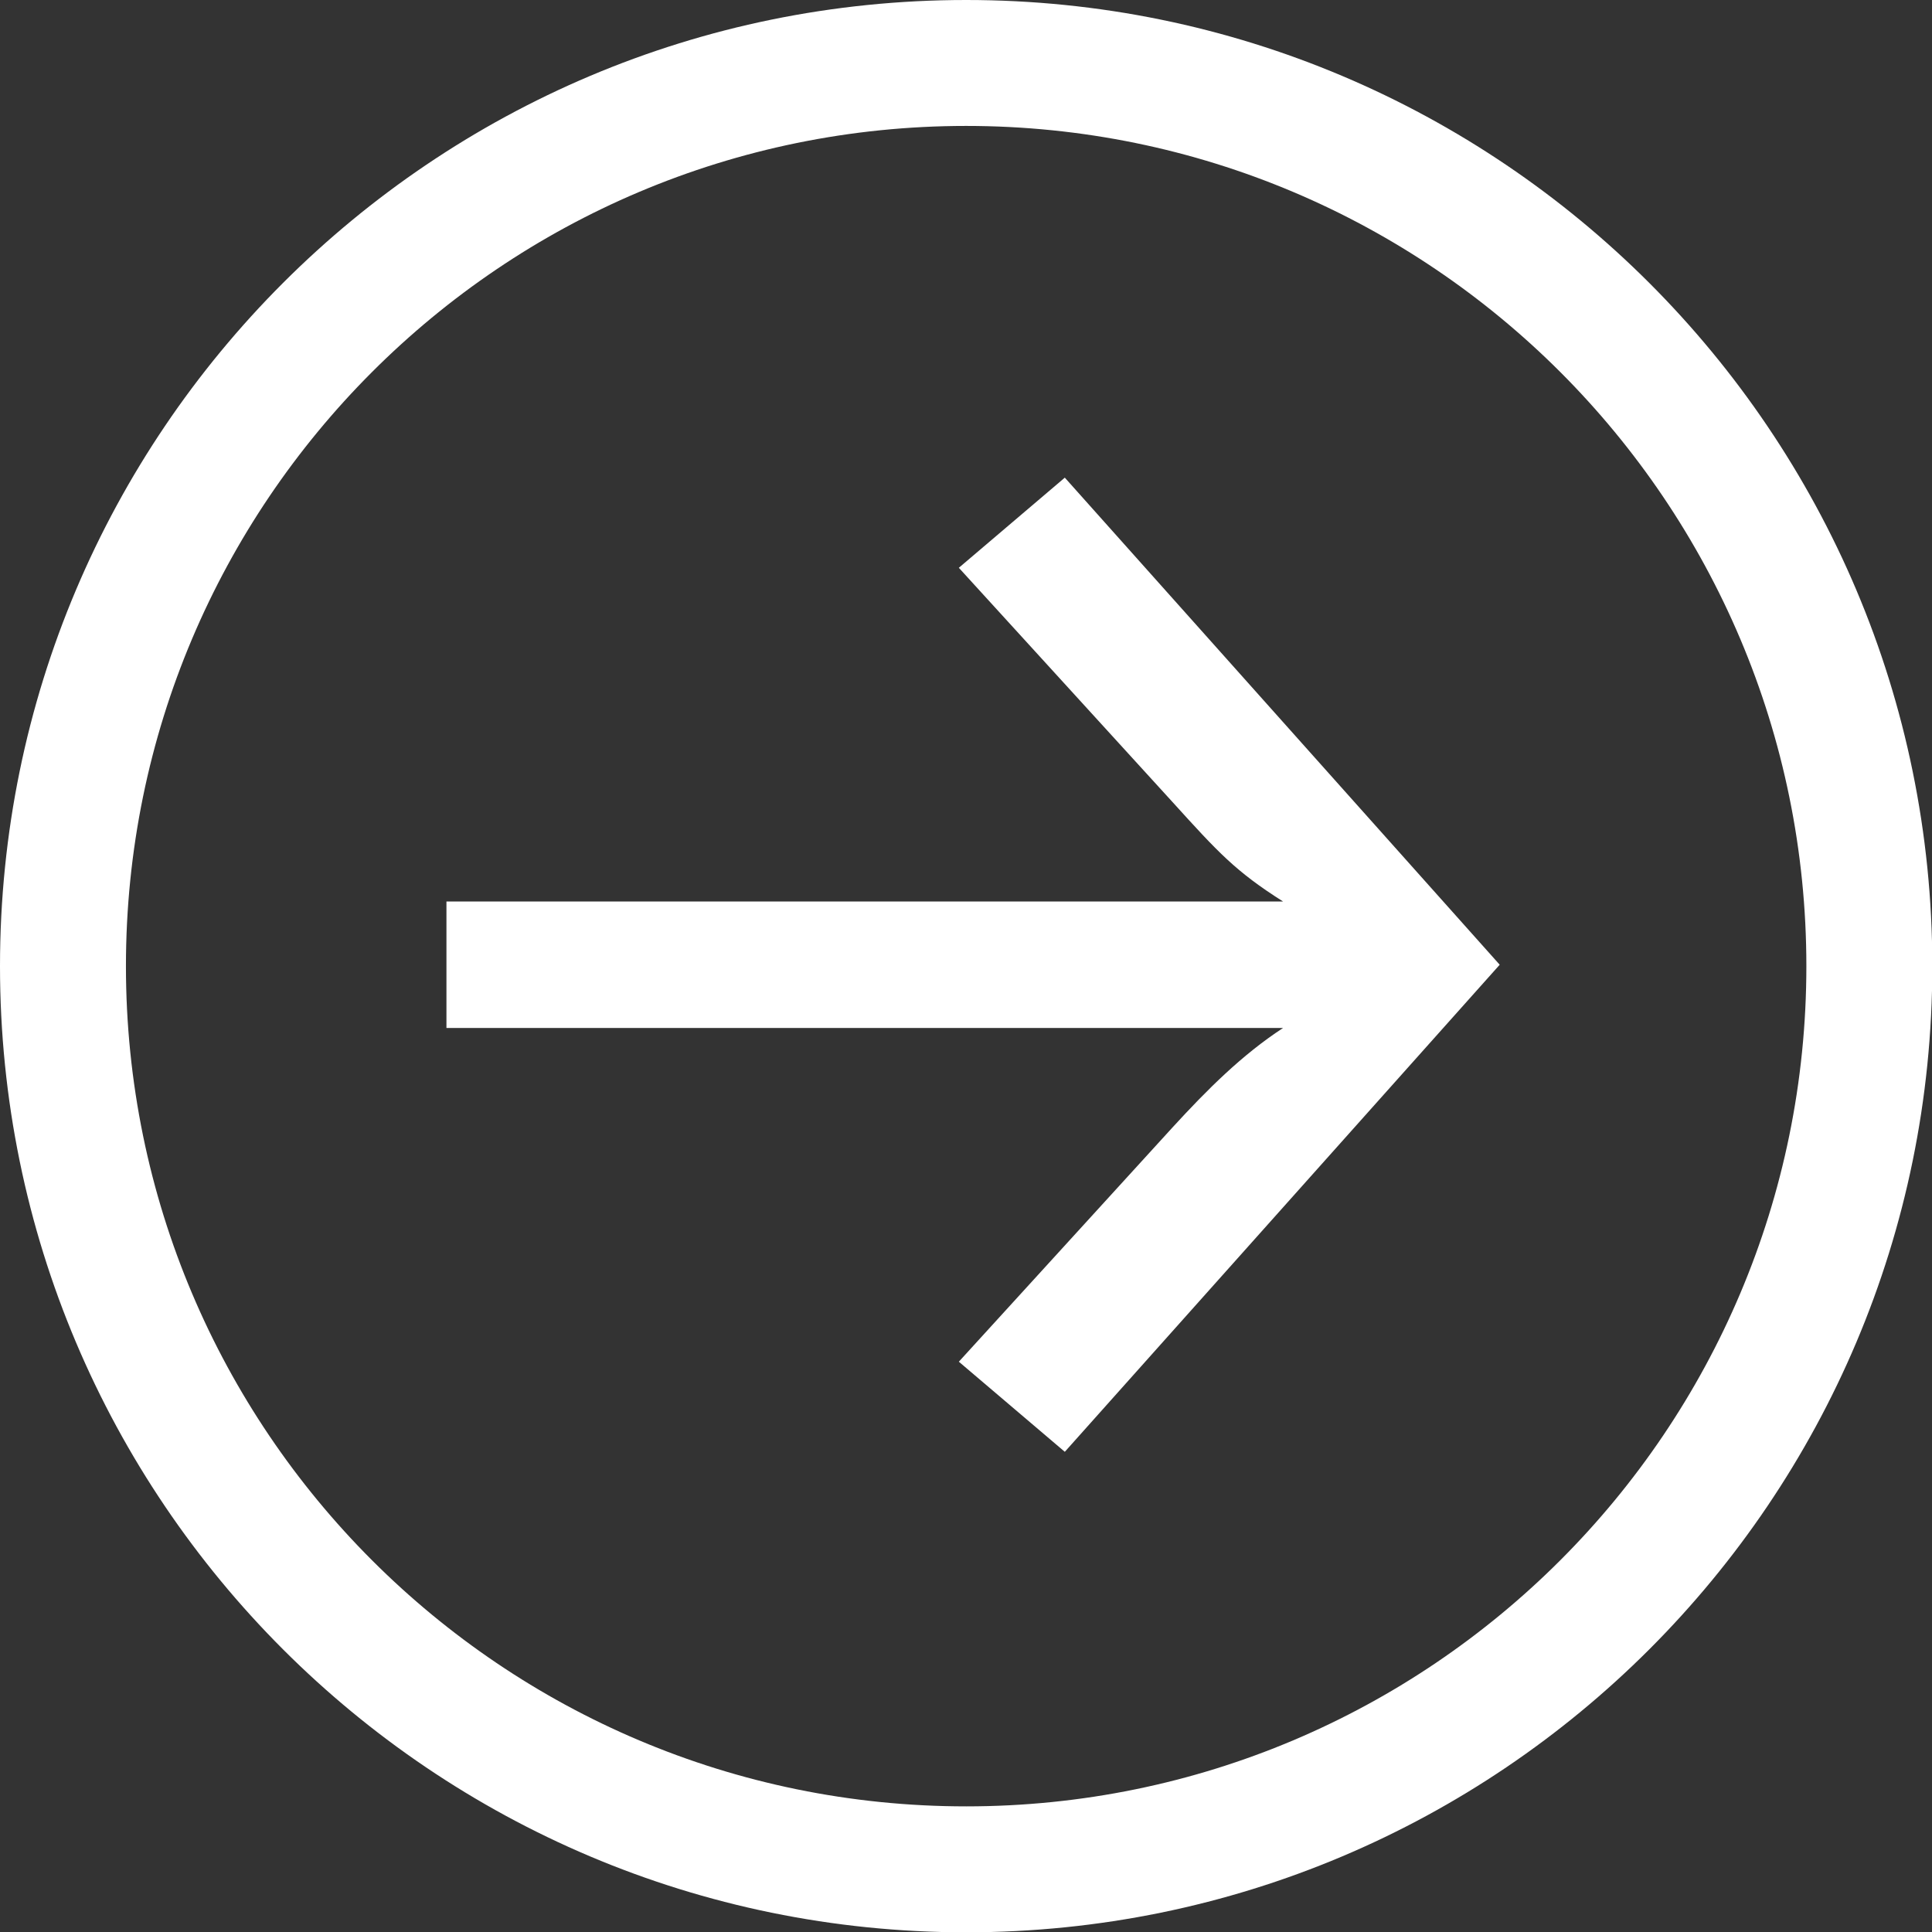
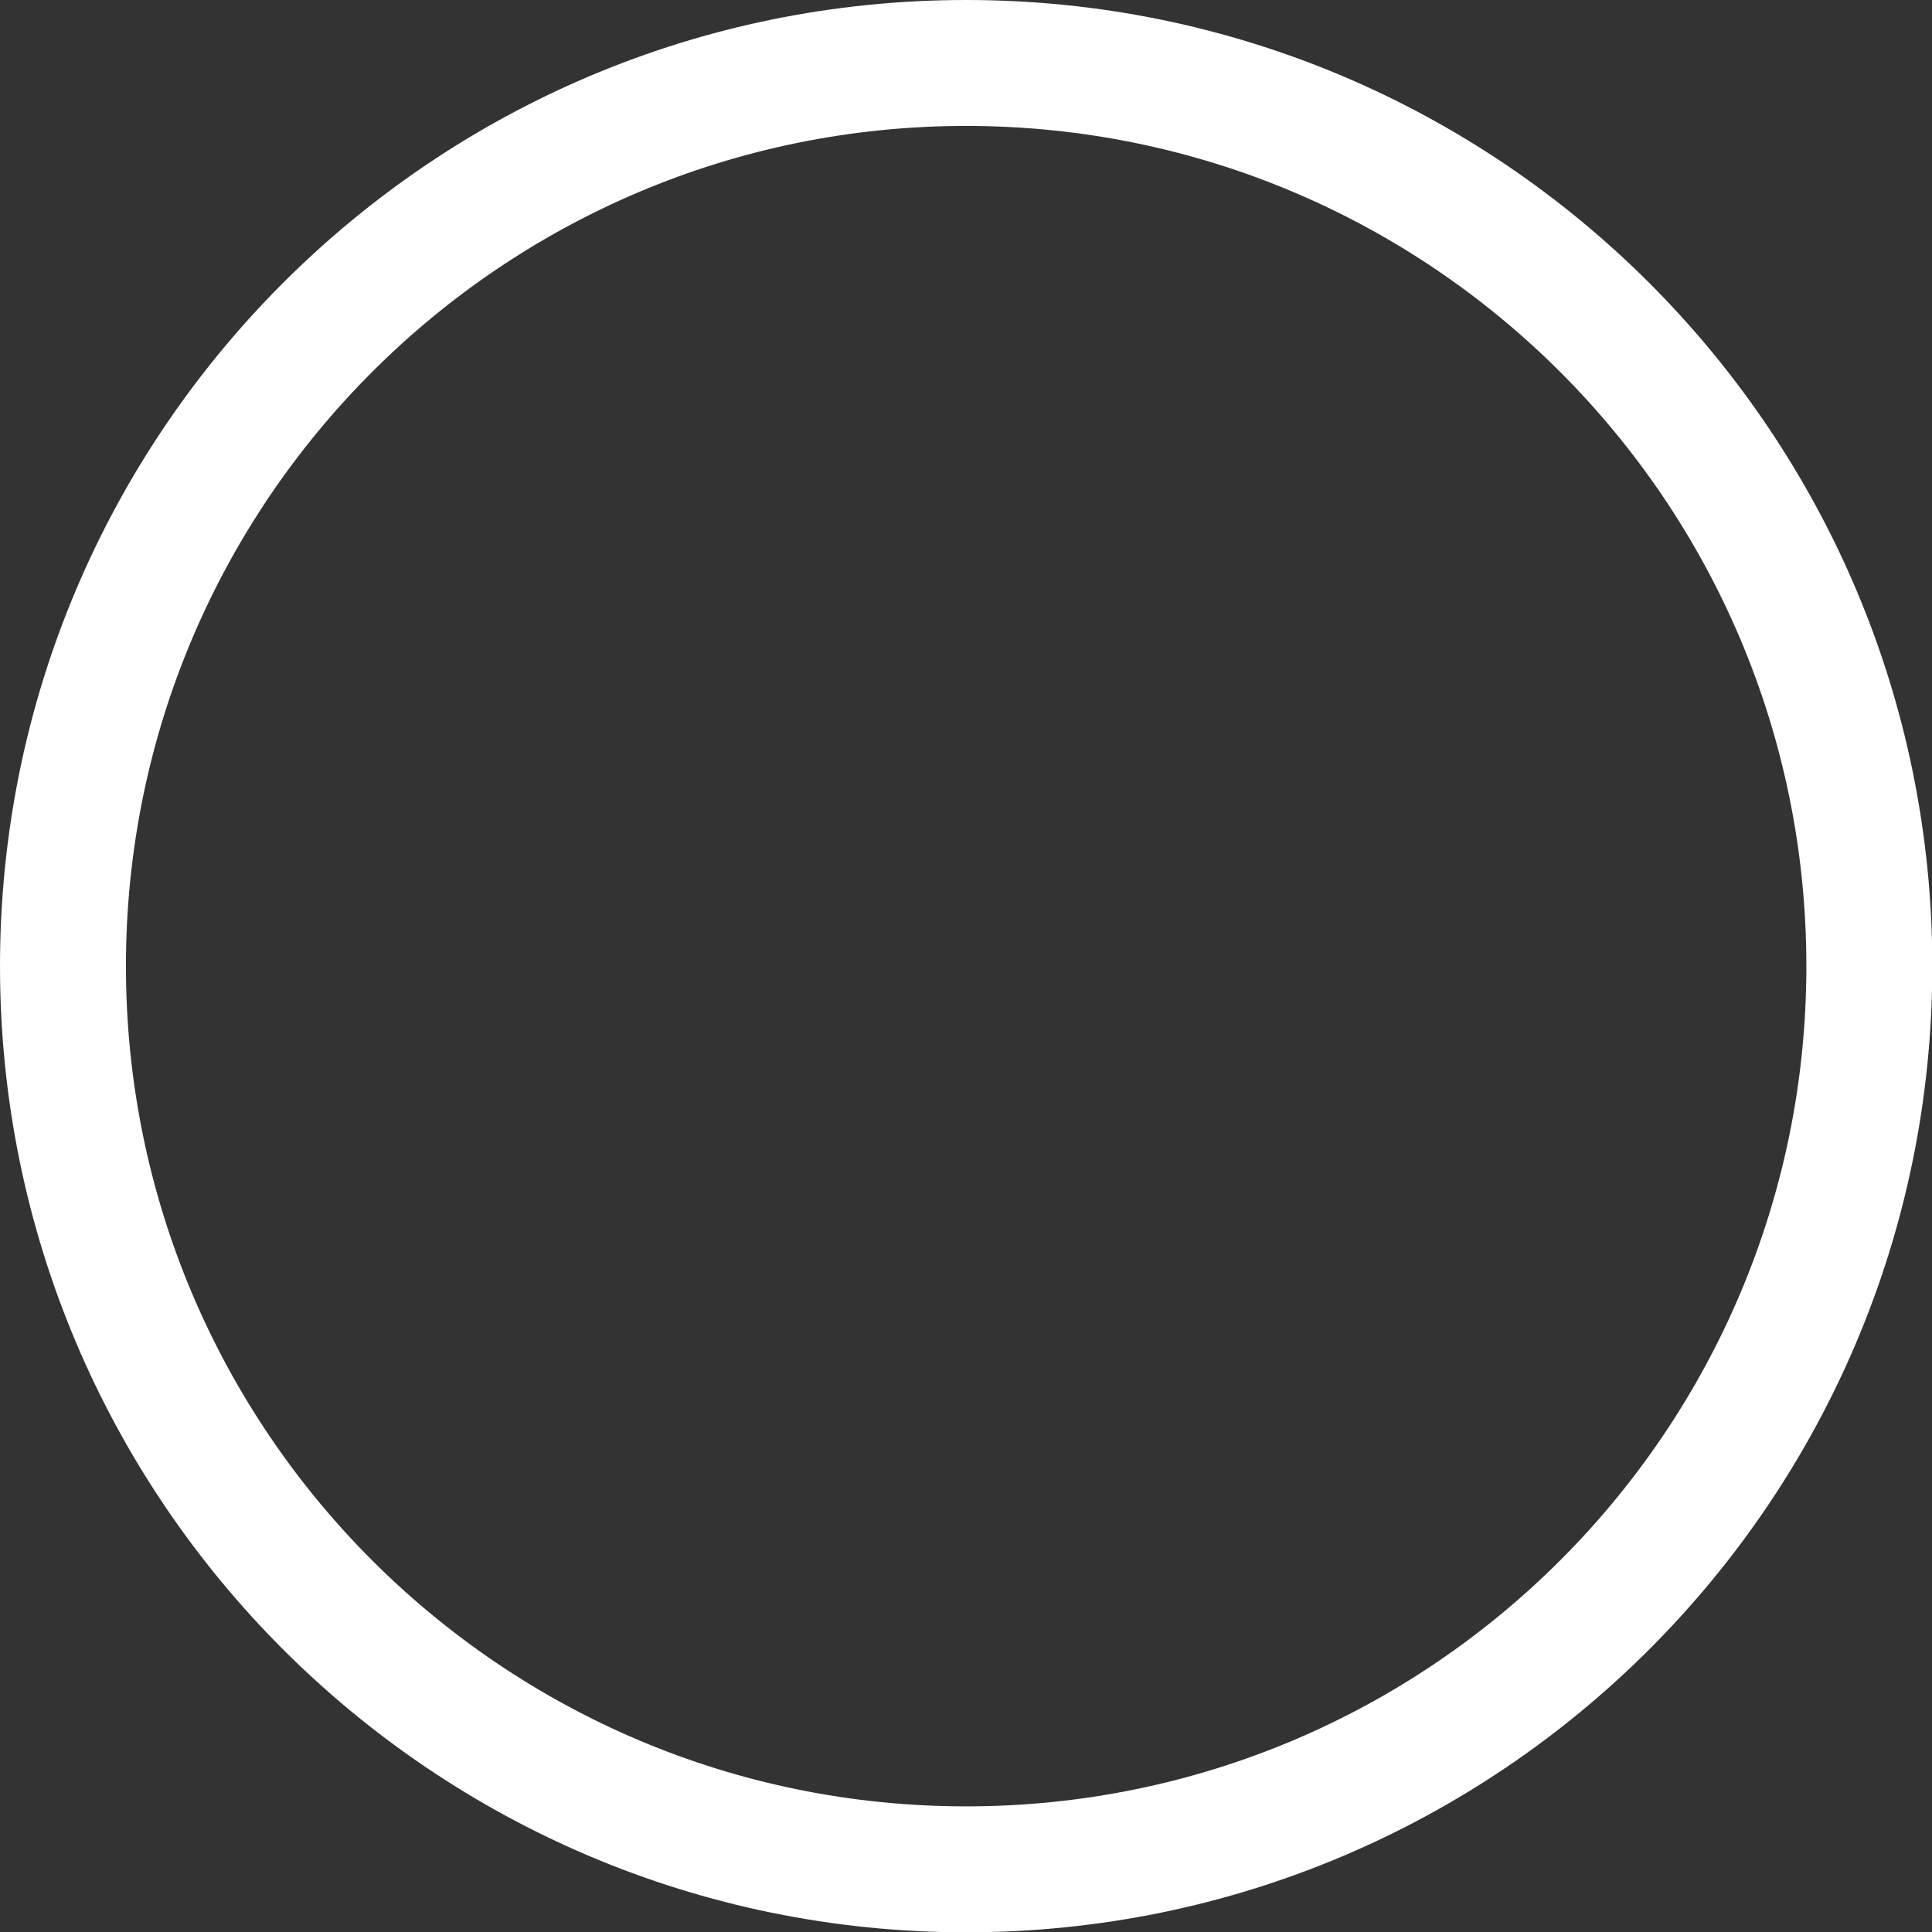
<svg xmlns="http://www.w3.org/2000/svg" xmlns:ns1="http://sodipodi.sourceforge.net/DTD/sodipodi-0.dtd" xmlns:ns2="http://www.inkscape.org/namespaces/inkscape" id="Ebene_1" x="0px" y="0px" viewBox="0 0 250 250" xml:space="preserve" ns1:docname="Sign_ArrowLeft.svg" width="250" height="250" ns2:version="1.1 (c68e22c387, 2021-05-23)">
  <rect x="0" y="0" width="250" height="250" fill="#333333" stroke="none" />
  <defs id="defs13" />
  <style type="text/css" id="style2">
	.st0{fill:#FFFFFF;}
</style>
  <g id="g8" style="fill:#ffffff" transform="scale(1.33)">
    <path class="st0" d="M 94,175.747 C 48.852,175.747 12.253,139.148 12.253,94 12.253,48.852 48.852,12.252 94,12.252 c 45.148,0 81.747,36.6 81.747,81.748 0,45.148 -36.599,81.747 -81.747,81.747 M 94,0 C 42.085,0 0,42.085 0,94 c 0,51.915 42.085,94 94,94 51.915,0 94,-42.085 94,-94 C 188,42.085 145.915,0 94,0" id="path4" style="fill:#ffffff" />
-     <path class="st0" d="m 145.911,93.862 -42.313,47.389 -10.31,-8.767 20.773,-22.775 c 3.383,-3.692 6.769,-7.077 10.77,-9.693 H 43.436 V 87.708 h 81.395 c -4.616,-2.923 -6.309,-4.771 -10.77,-9.693 l -20.773,-22.773 10.31,-8.77 z" id="path6" style="fill:#ffffff" />
  </g>
</svg>